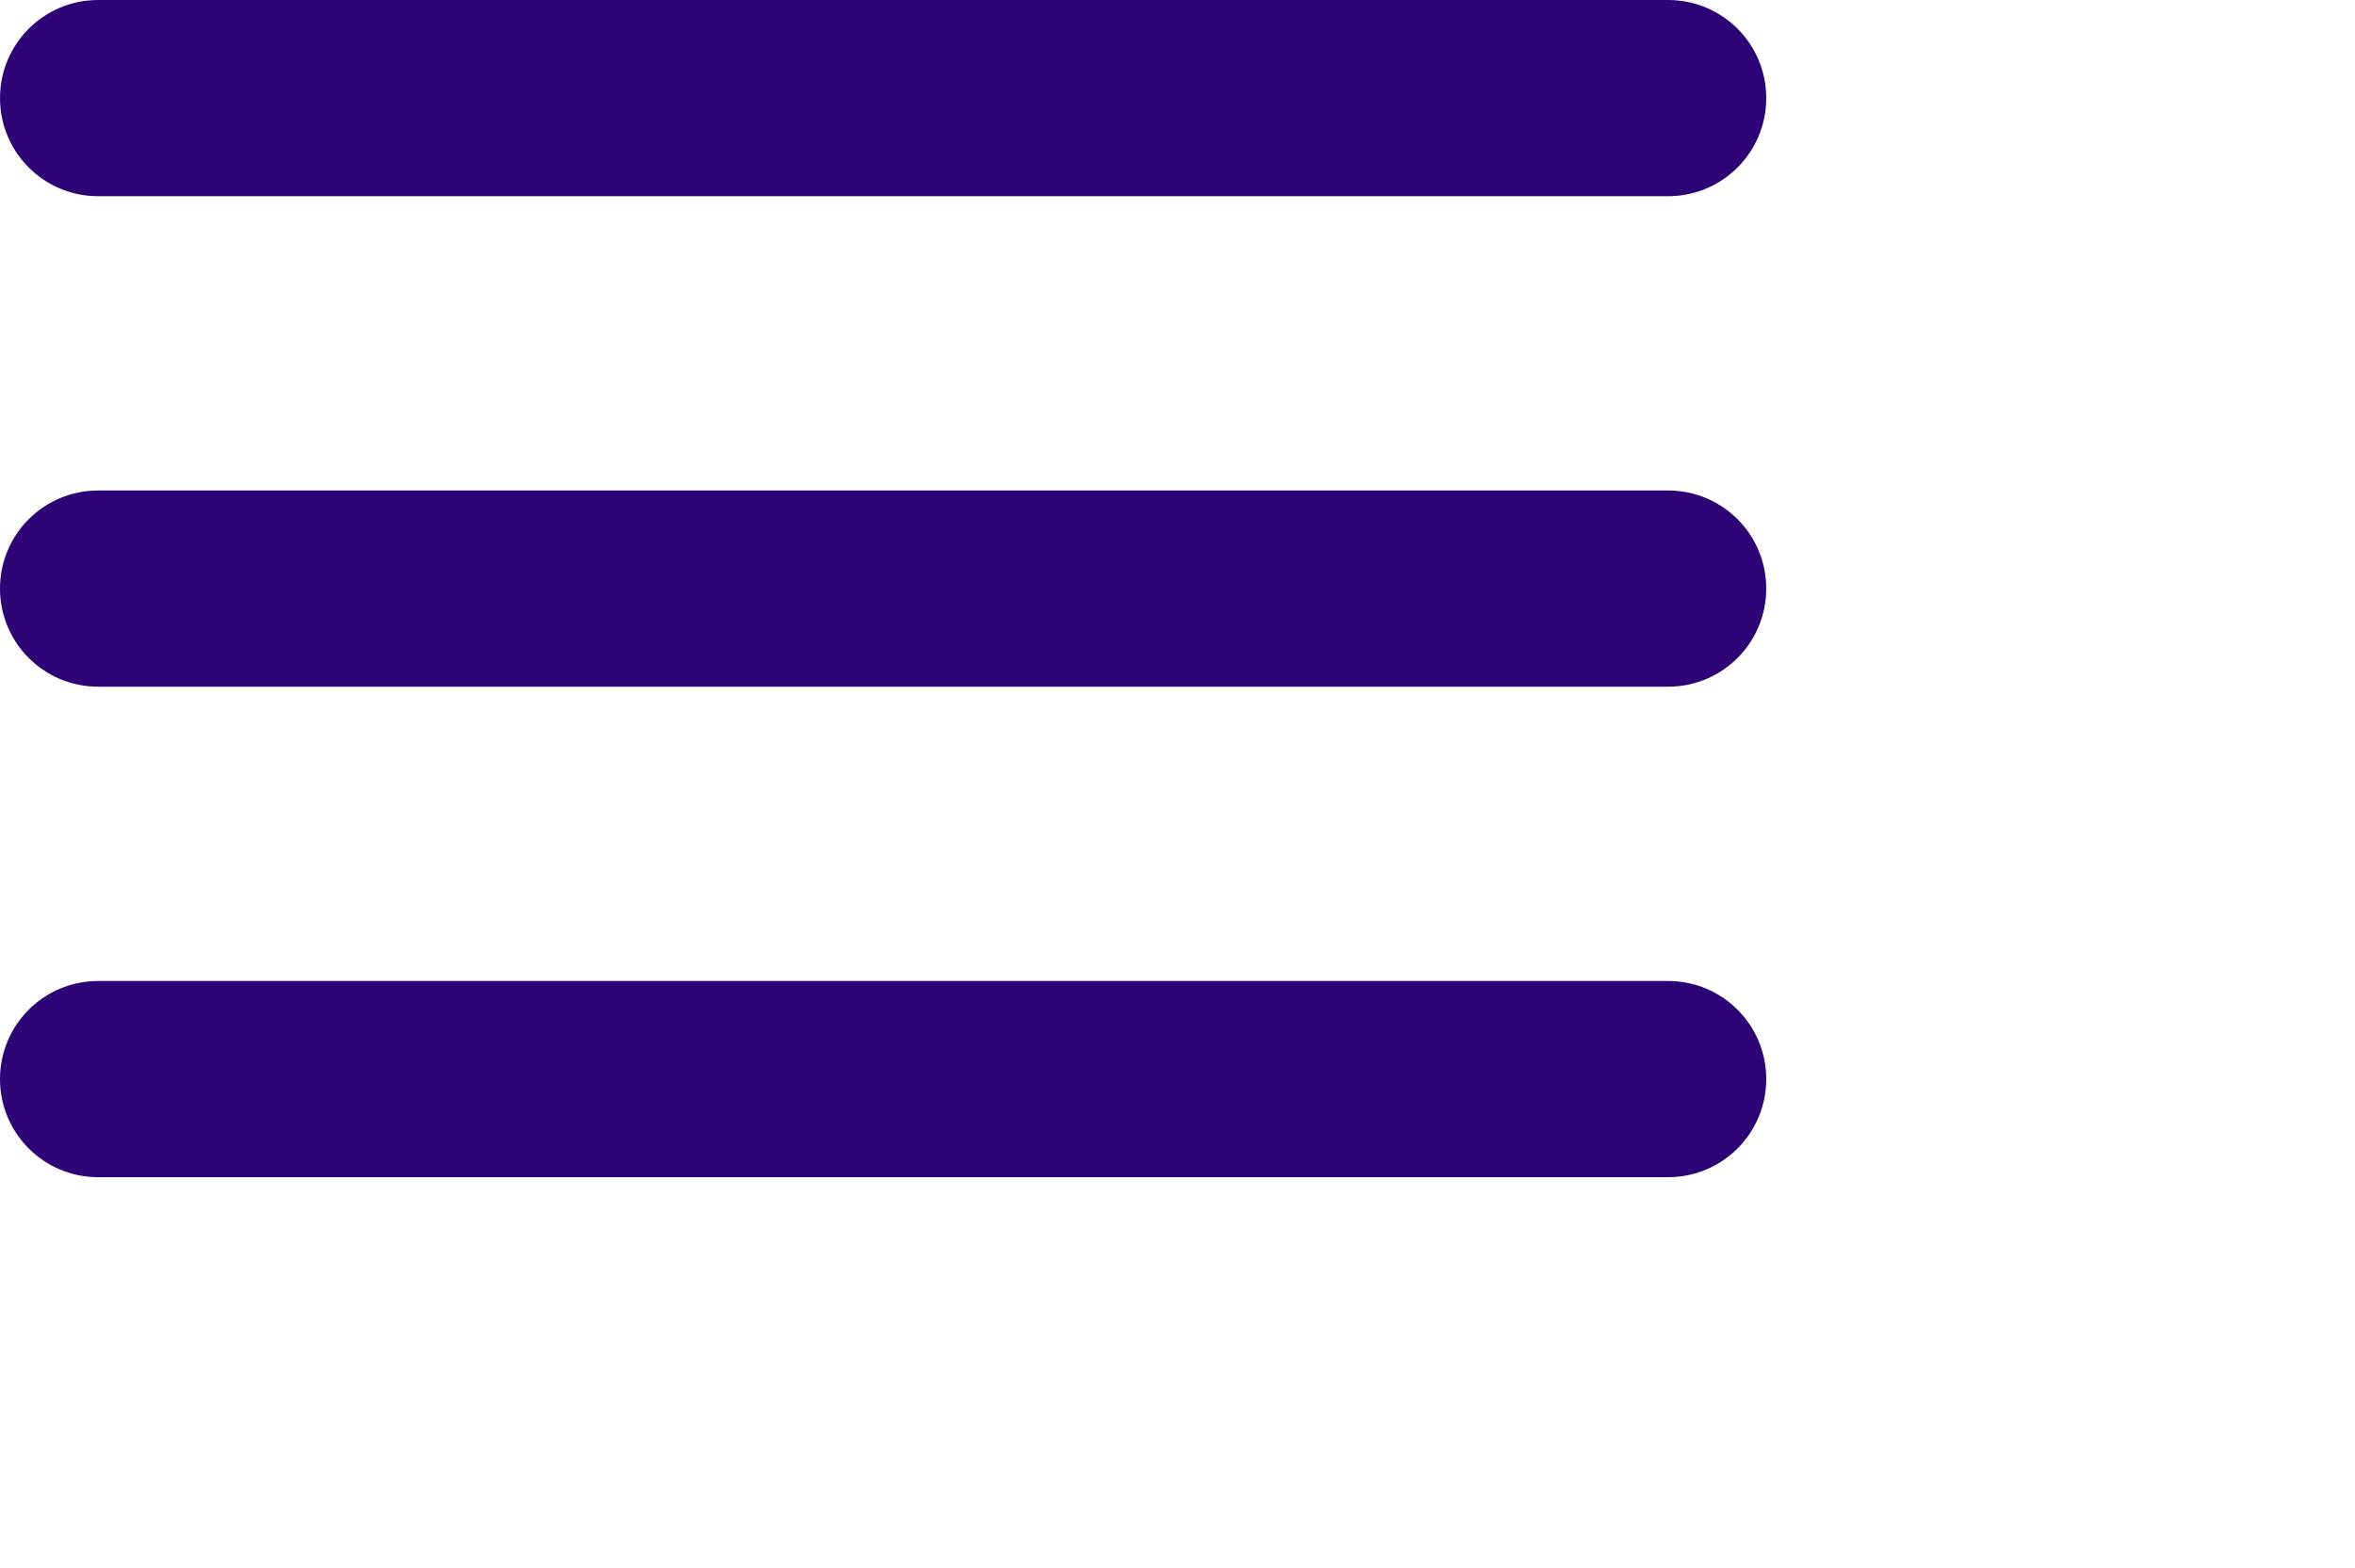
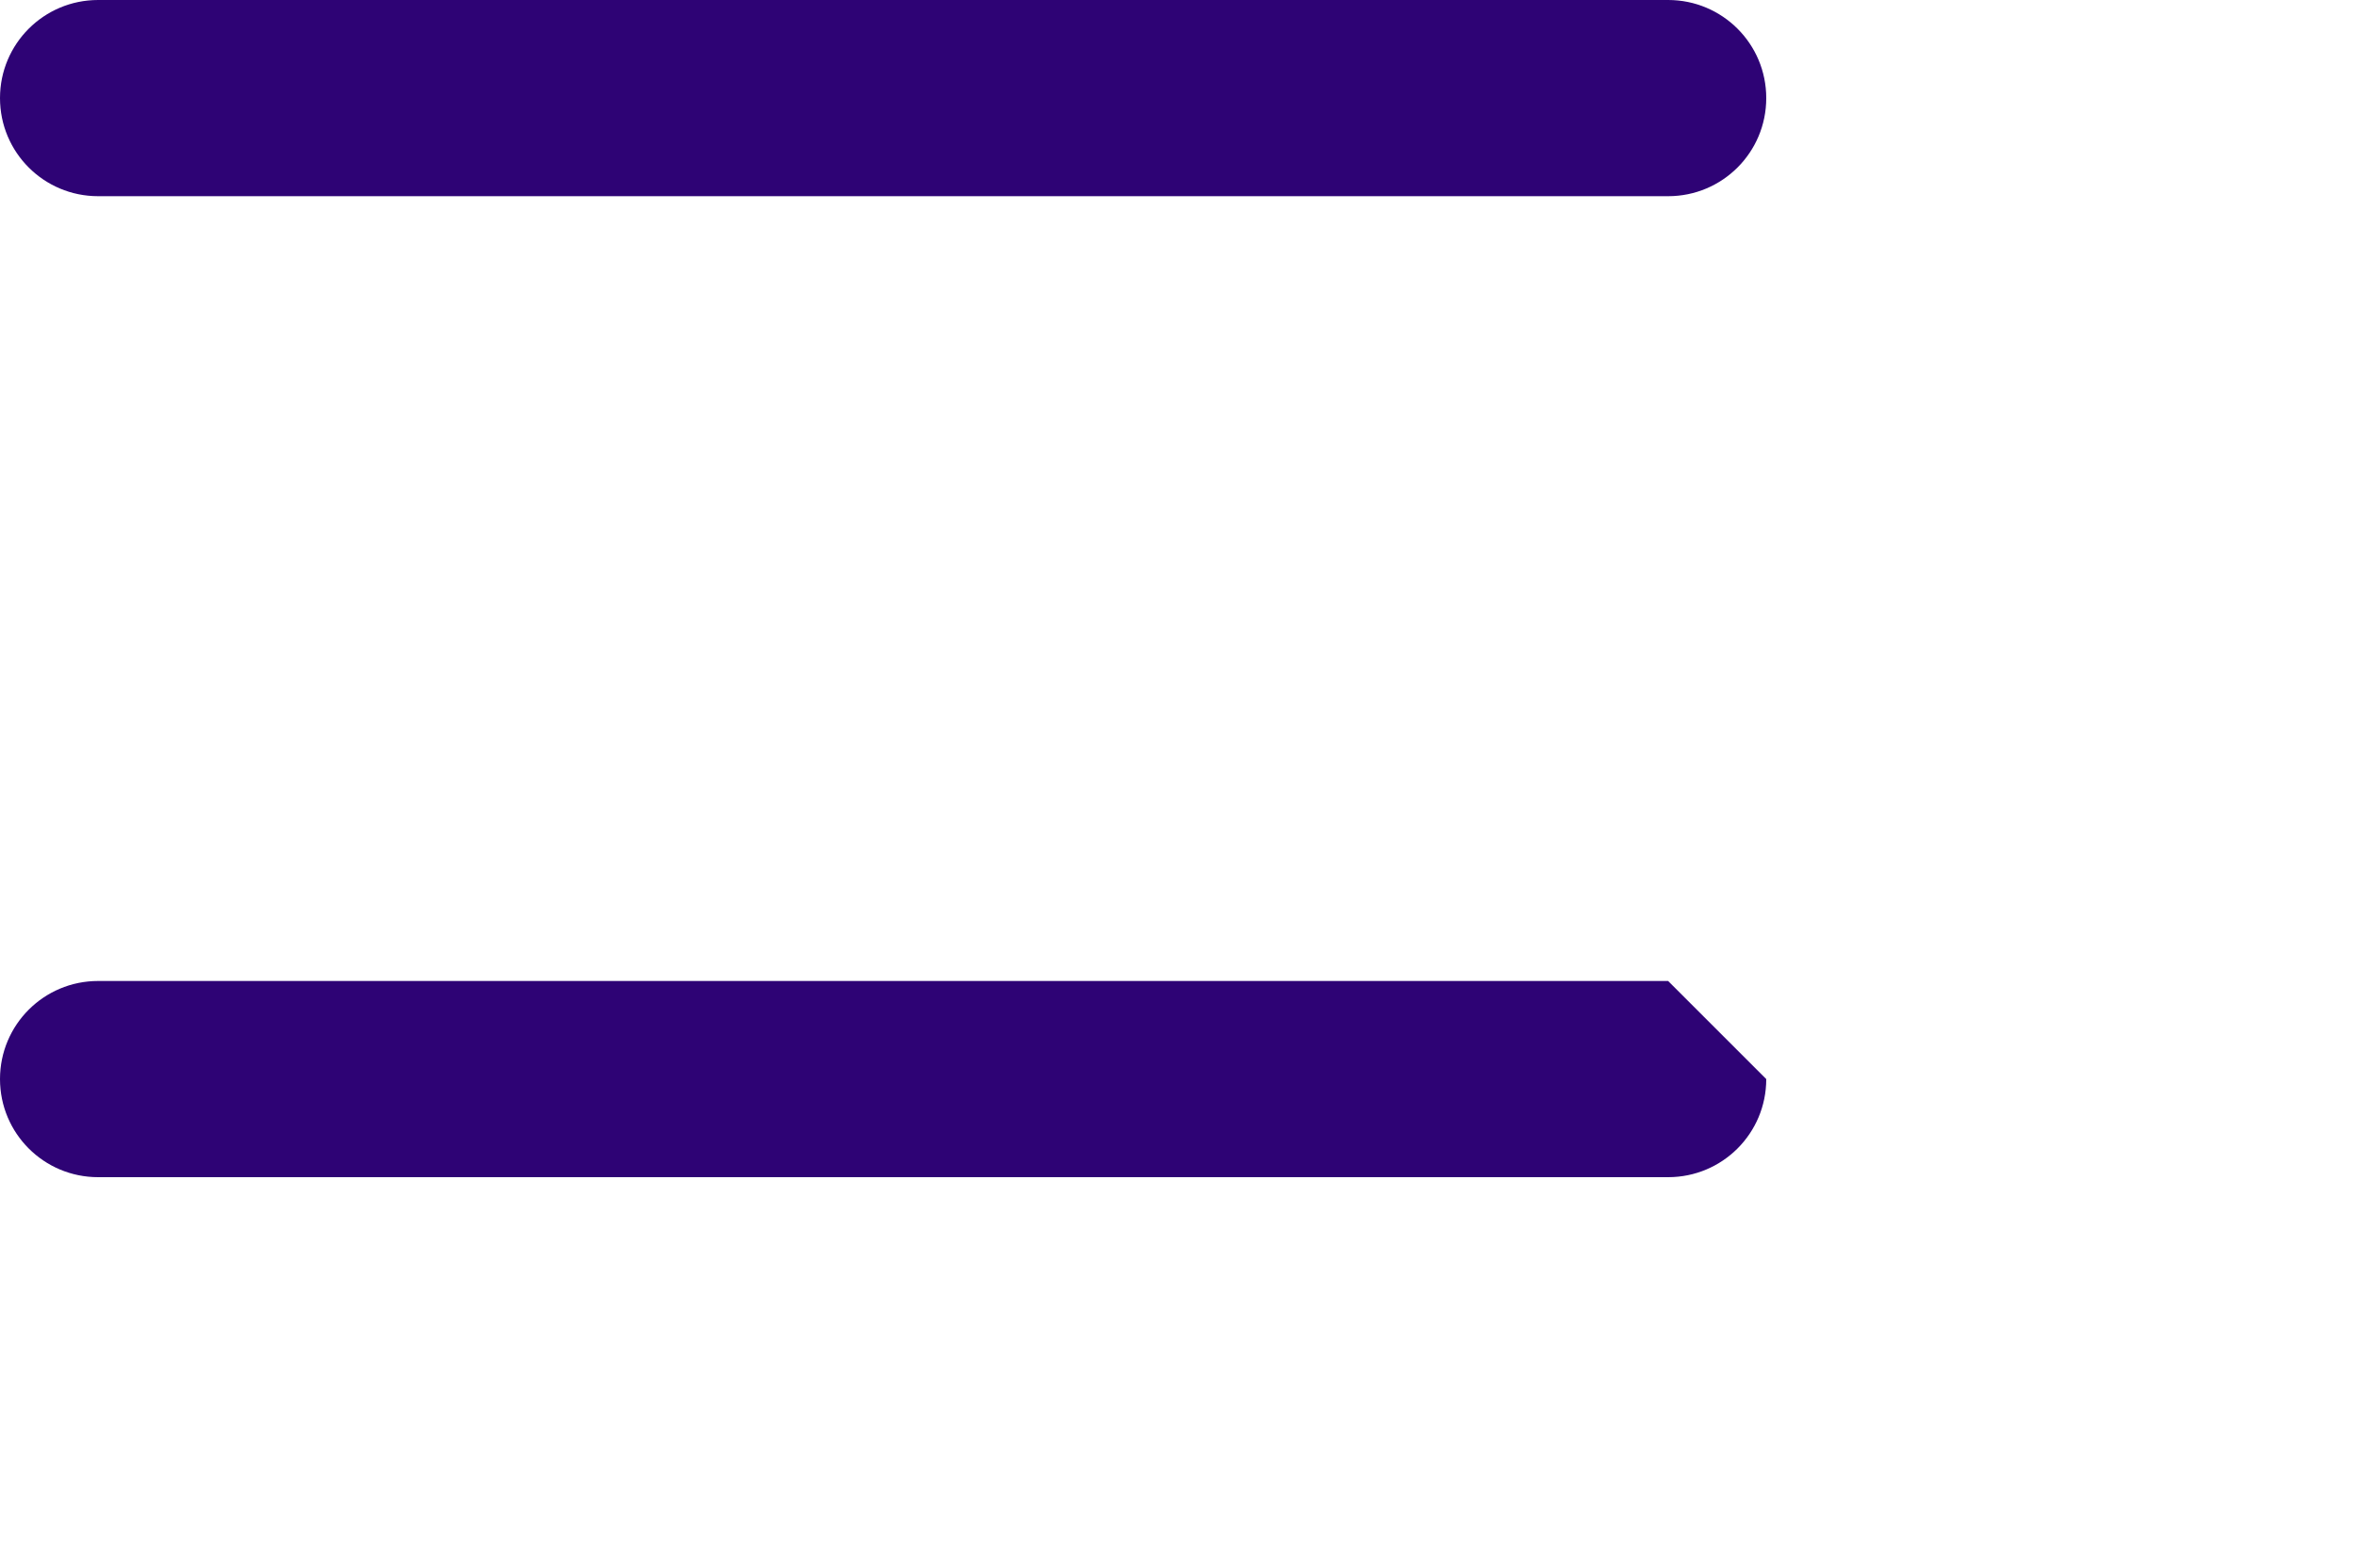
<svg xmlns="http://www.w3.org/2000/svg" width="0.5in" height="0.333in">
  <path fill-rule="evenodd" fill="rgb(46, 3, 117)" d="M2.000,-0.000 L34.000,-0.000 C35.106,-0.000 36.000,0.894 36.000,2.000 L36.000,2.000 C36.000,3.106 35.106,4.000 34.000,4.000 L2.000,4.000 C0.894,4.000 -0.000,3.106 -0.000,2.000 L-0.000,2.000 C-0.000,0.894 0.894,-0.000 2.000,-0.000 Z" />
-   <path fill-rule="evenodd" fill="rgb(46, 3, 117)" d="M2.000,10.000 L34.000,10.000 C35.106,10.000 36.000,10.894 36.000,12.000 L36.000,12.000 C36.000,13.106 35.106,14.000 34.000,14.000 L2.000,14.000 C0.894,14.000 -0.000,13.106 -0.000,12.000 L-0.000,12.000 C-0.000,10.894 0.894,10.000 2.000,10.000 Z" />
-   <path fill-rule="evenodd" fill="rgb(46, 3, 117)" d="M2.000,20.000 L34.000,20.000 C35.106,20.000 36.000,20.894 36.000,22.000 L36.000,22.000 C36.000,23.106 35.106,24.000 34.000,24.000 L2.000,24.000 C0.894,24.000 -0.000,23.106 -0.000,22.000 L-0.000,22.000 C-0.000,20.894 0.894,20.000 2.000,20.000 Z" />
+   <path fill-rule="evenodd" fill="rgb(46, 3, 117)" d="M2.000,20.000 L34.000,20.000 L36.000,22.000 C36.000,23.106 35.106,24.000 34.000,24.000 L2.000,24.000 C0.894,24.000 -0.000,23.106 -0.000,22.000 L-0.000,22.000 C-0.000,20.894 0.894,20.000 2.000,20.000 Z" />
</svg>